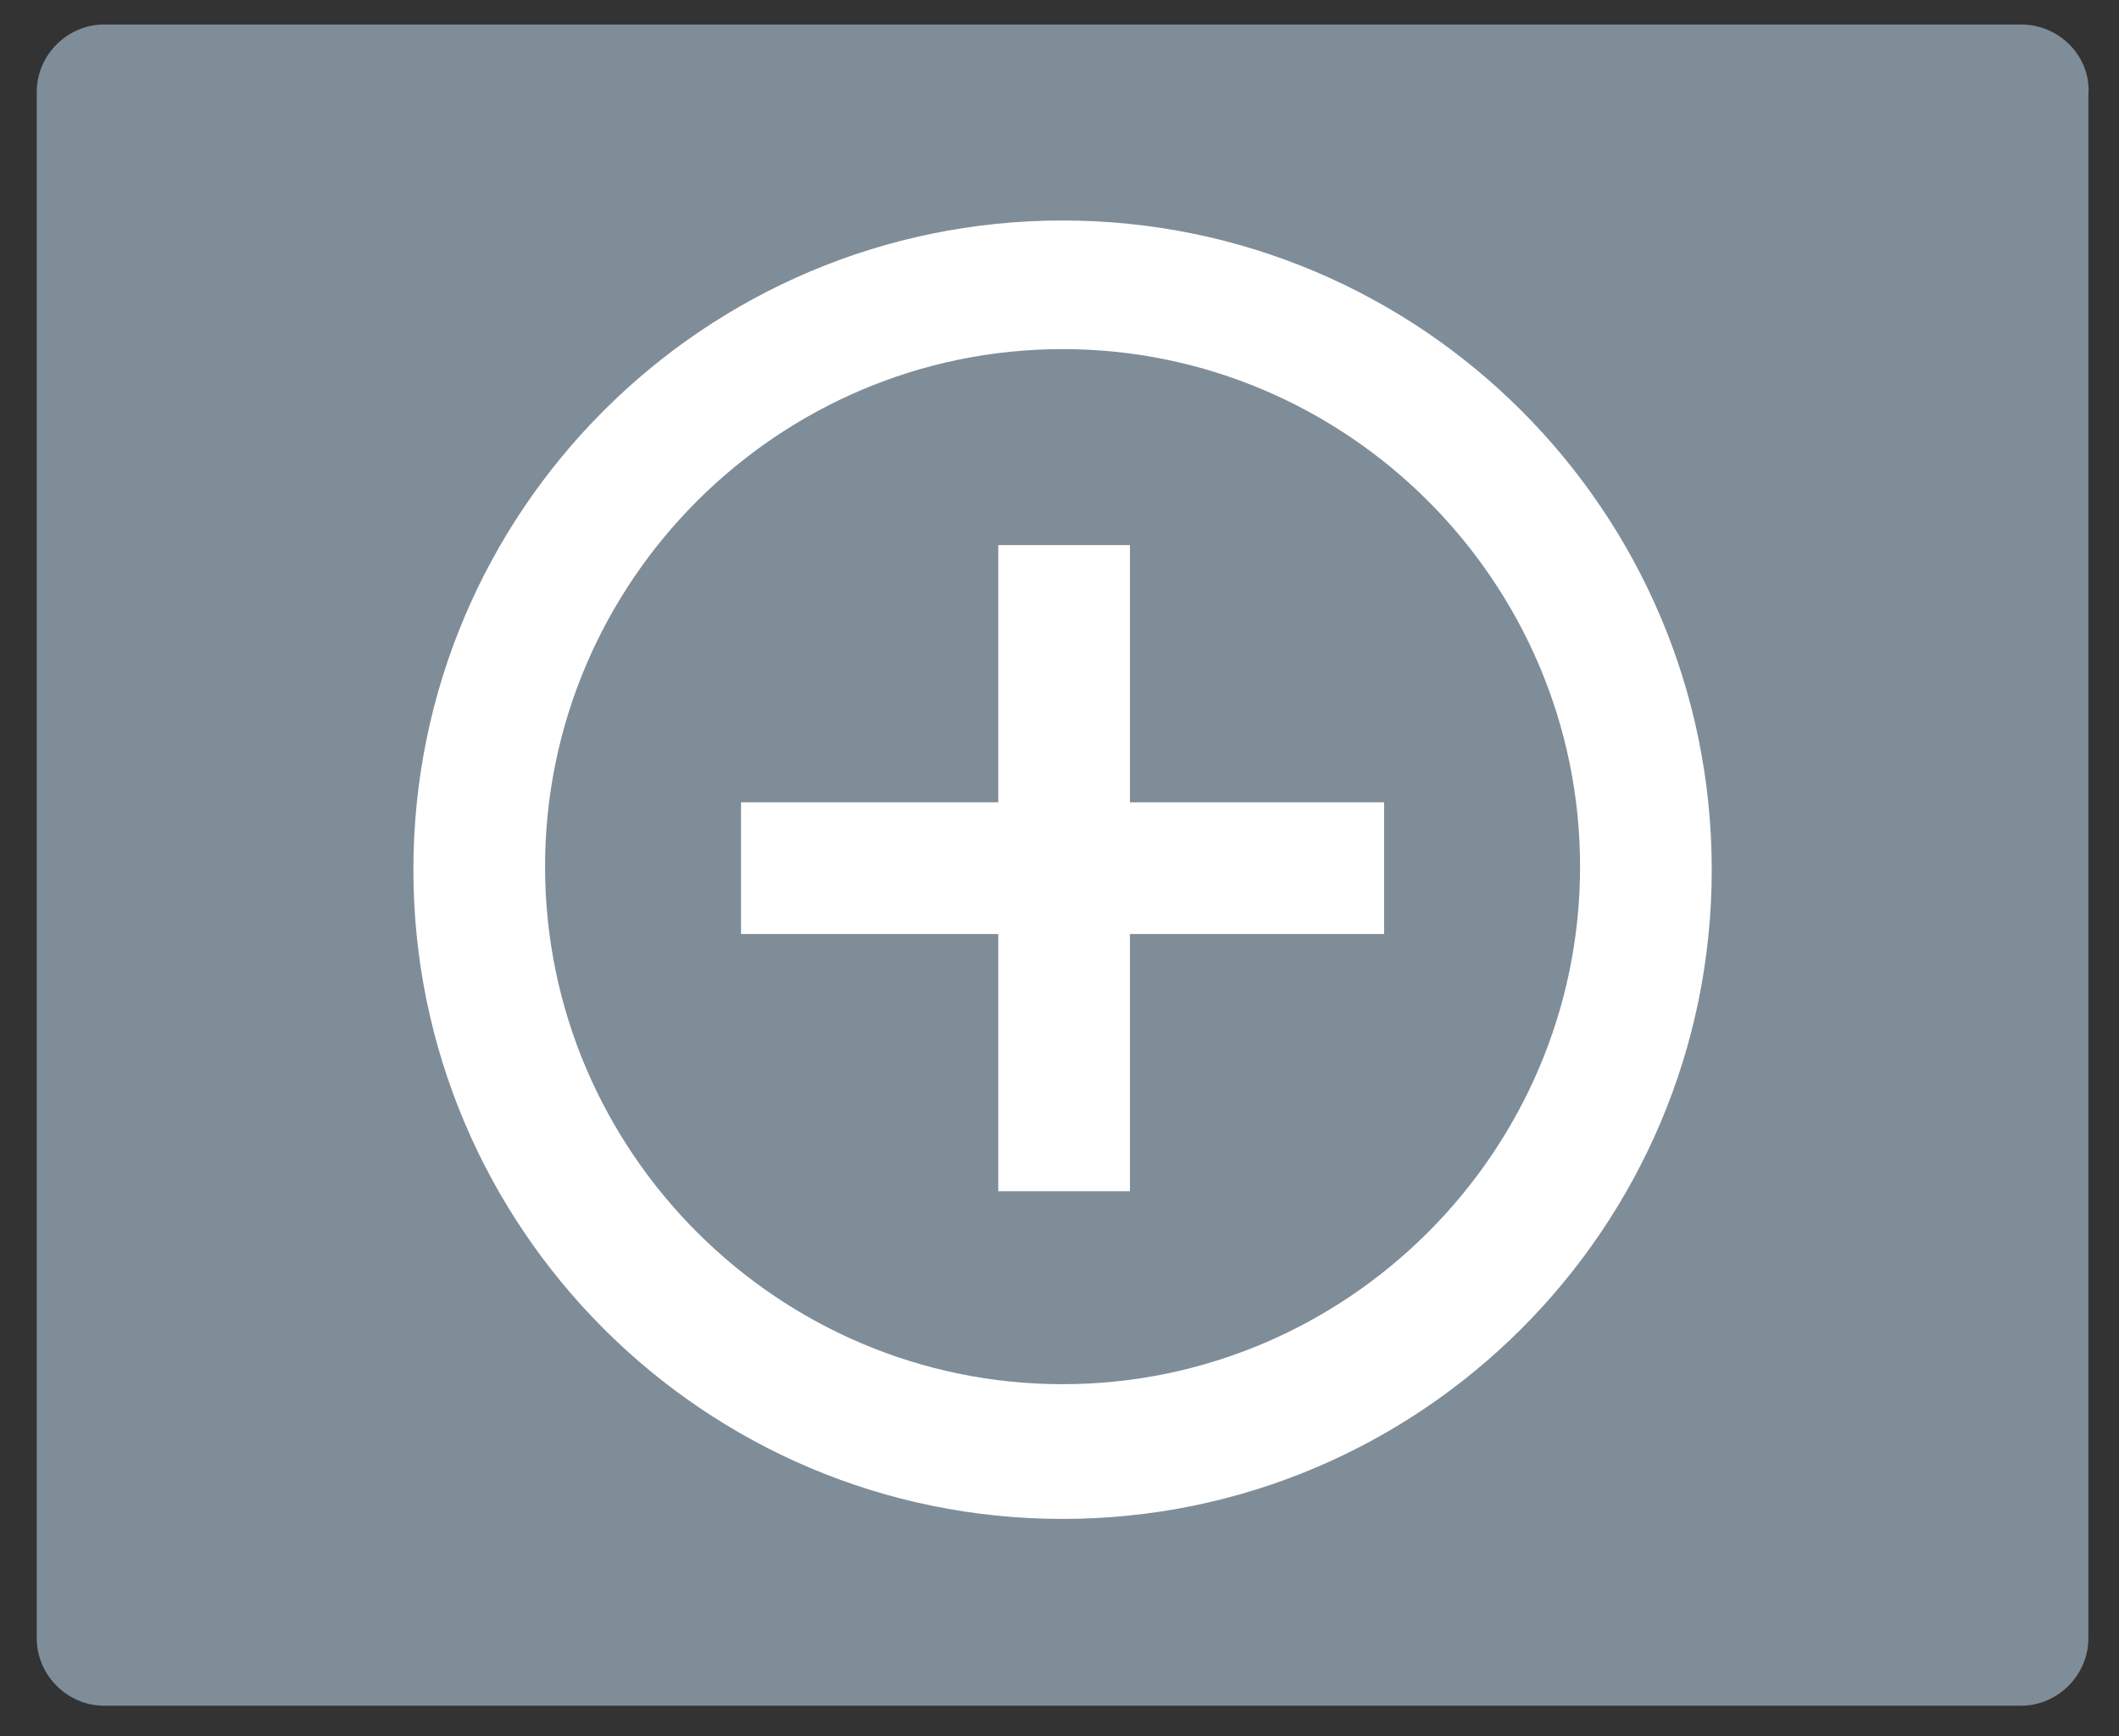
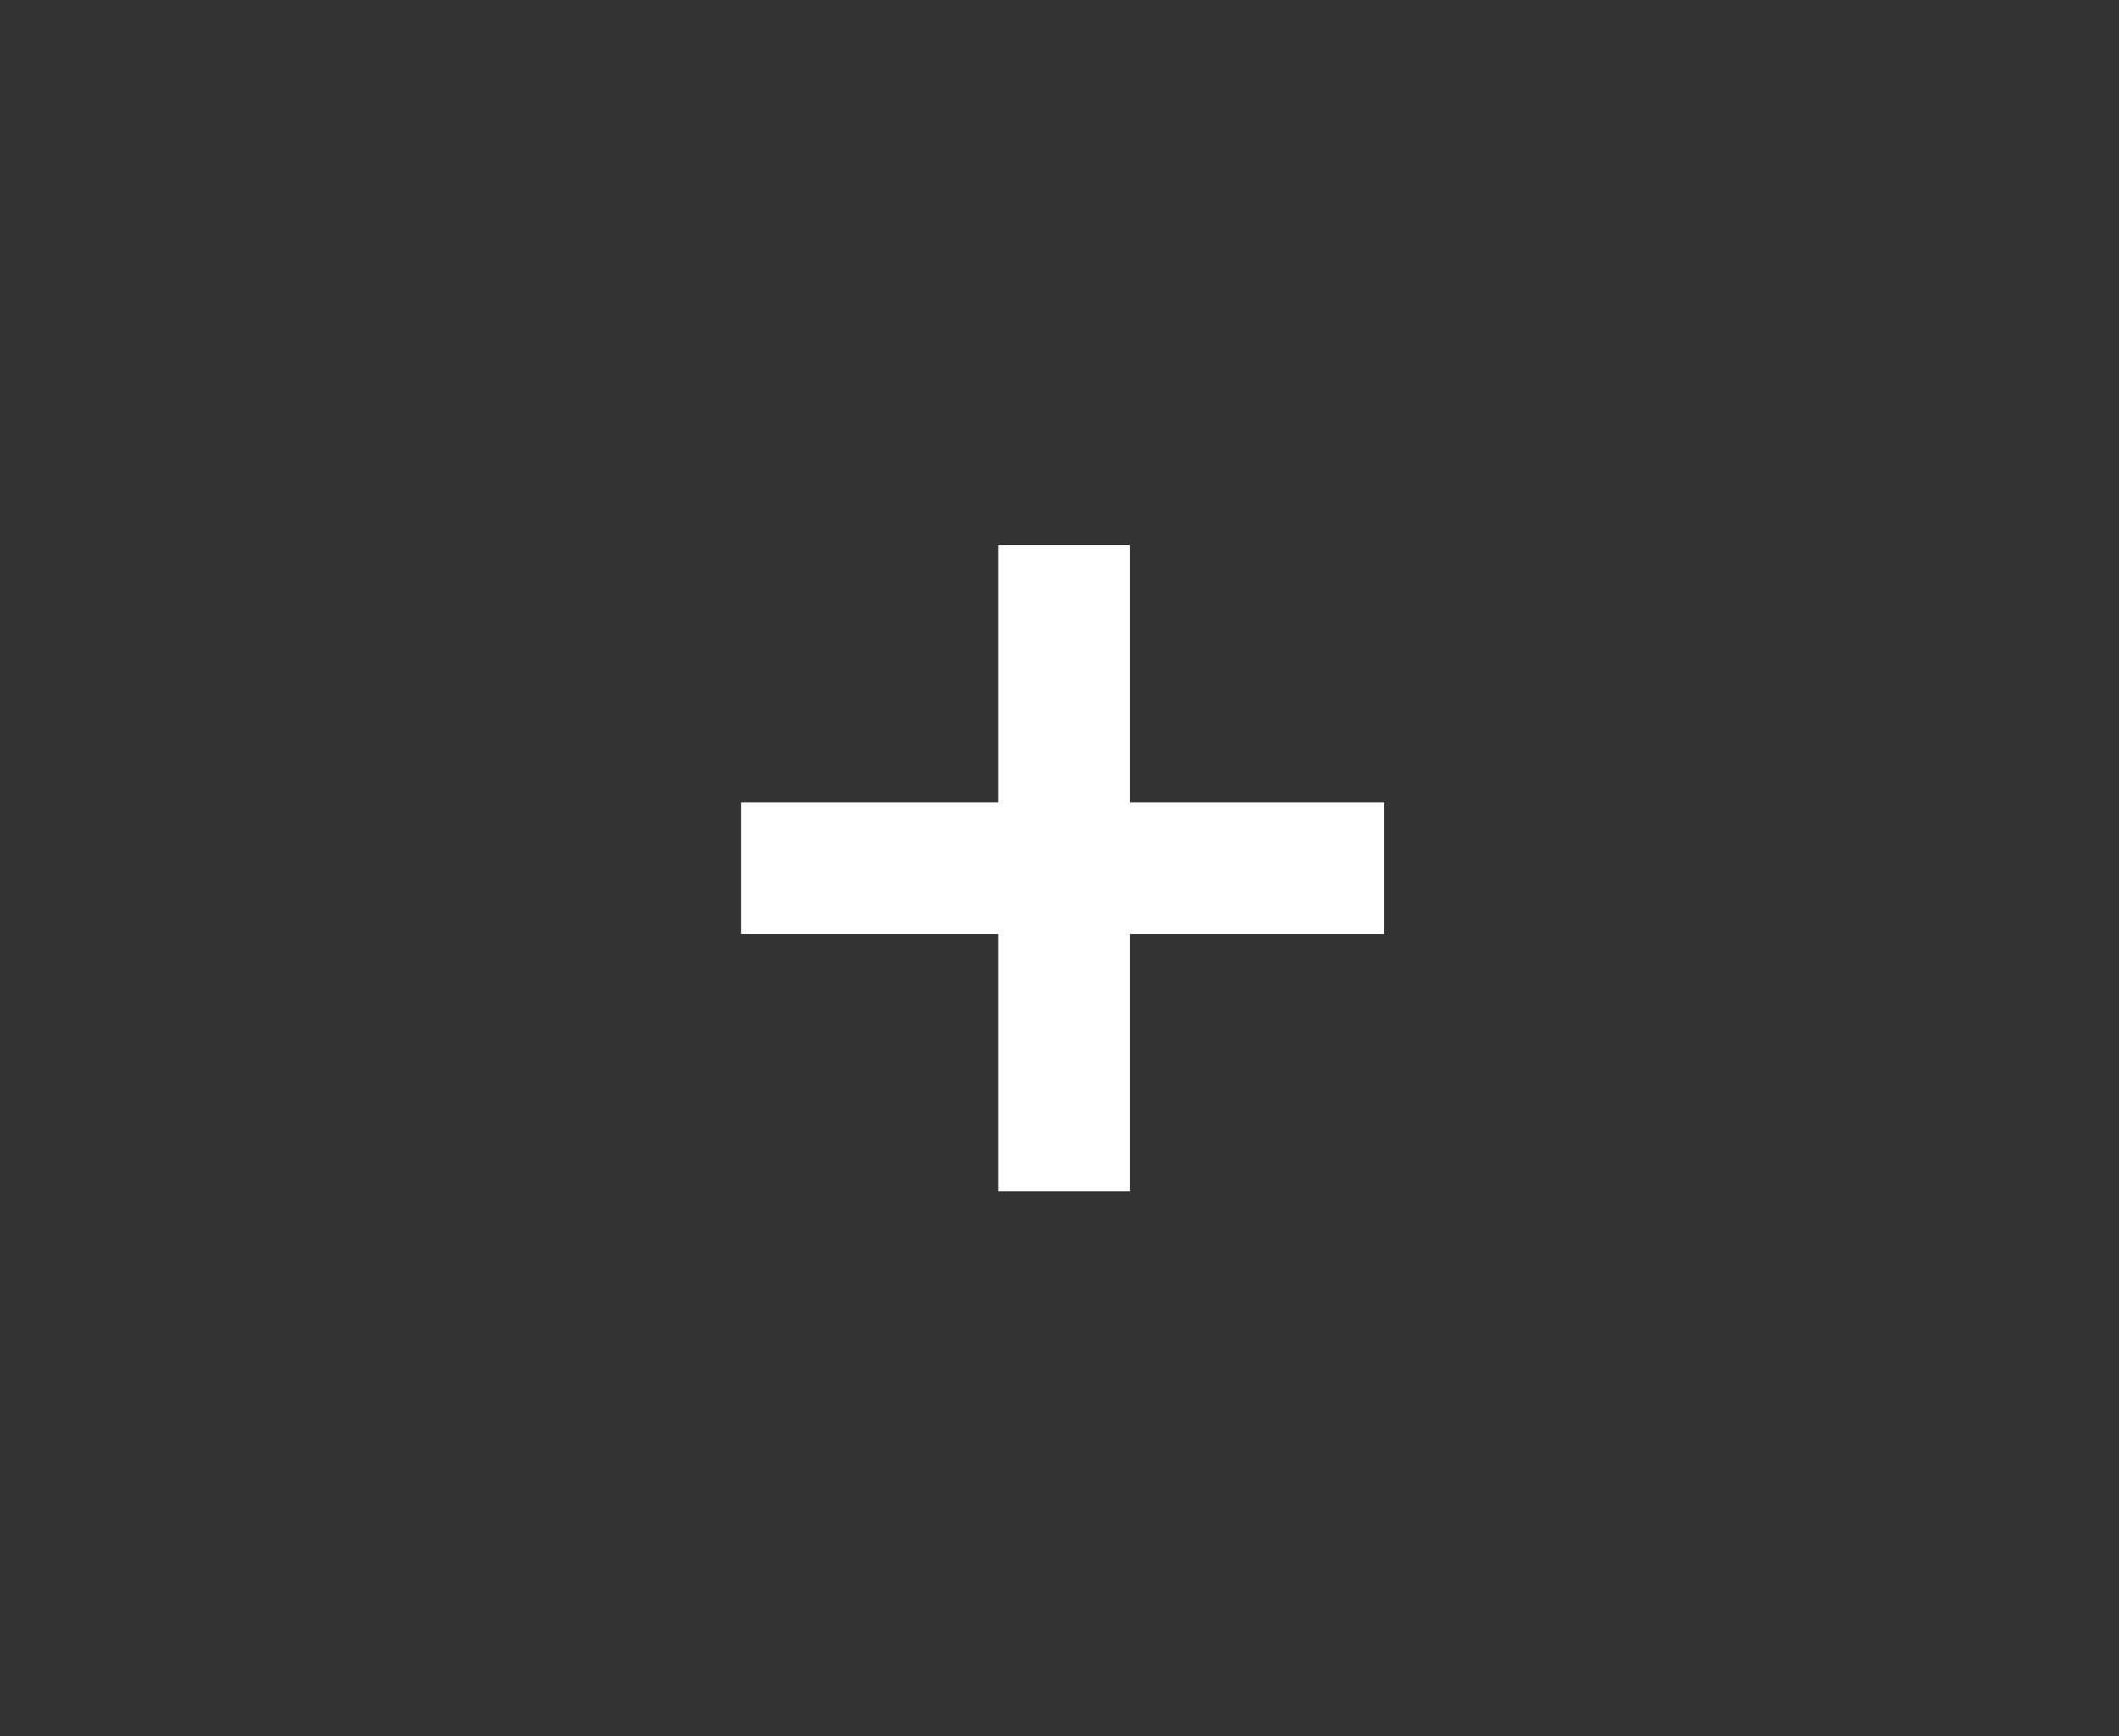
<svg xmlns="http://www.w3.org/2000/svg" version="1.1" id="Capa_1" x="0px" y="0px" viewBox="0 0 69.2 56.7" style="enable-background:new 0 0 69.2 56.7;" xml:space="preserve">
  <rect x="0" y="0" width="69.2" height="56.7" fill="#333333" stroke="none" />
  <style type="text/css">
	.st0{fill:#7F8D99;}
	.st1{fill:#FFFFFF;}
</style>
  <g>
-     <path class="st0" d="M66,0.8H3.4c-1.2,0-2.2,1-2.2,2.2v50.5c0,1.2,1,2.2,2.2,2.2H66c1.2,0,2.2-1,2.2-2.2V3.1   C68.3,1.9,67.3,0.8,66,0.8z" />
    <g>
-       <path class="st1" d="M34.7,7.2c-11.7,0-21.2,9.5-21.2,21.2s9.5,21.2,21.2,21.2c11.7,0,21.2-9.5,21.2-21.2S46.4,7.2,34.7,7.2z     M34.7,45.2c-9.3,0-16.9-7.6-16.9-16.9s7.6-16.9,16.9-16.9c9.3,0,16.9,7.6,16.9,16.9S44,45.2,34.7,45.2z" />
      <polygon class="st1" points="36.9,17.8 32.6,17.8 32.6,26.2 24.2,26.2 24.2,30.5 32.6,30.5 32.6,38.9 36.9,38.9 36.9,30.5     45.2,30.5 45.2,26.2 36.9,26.2   " />
    </g>
  </g>
</svg>